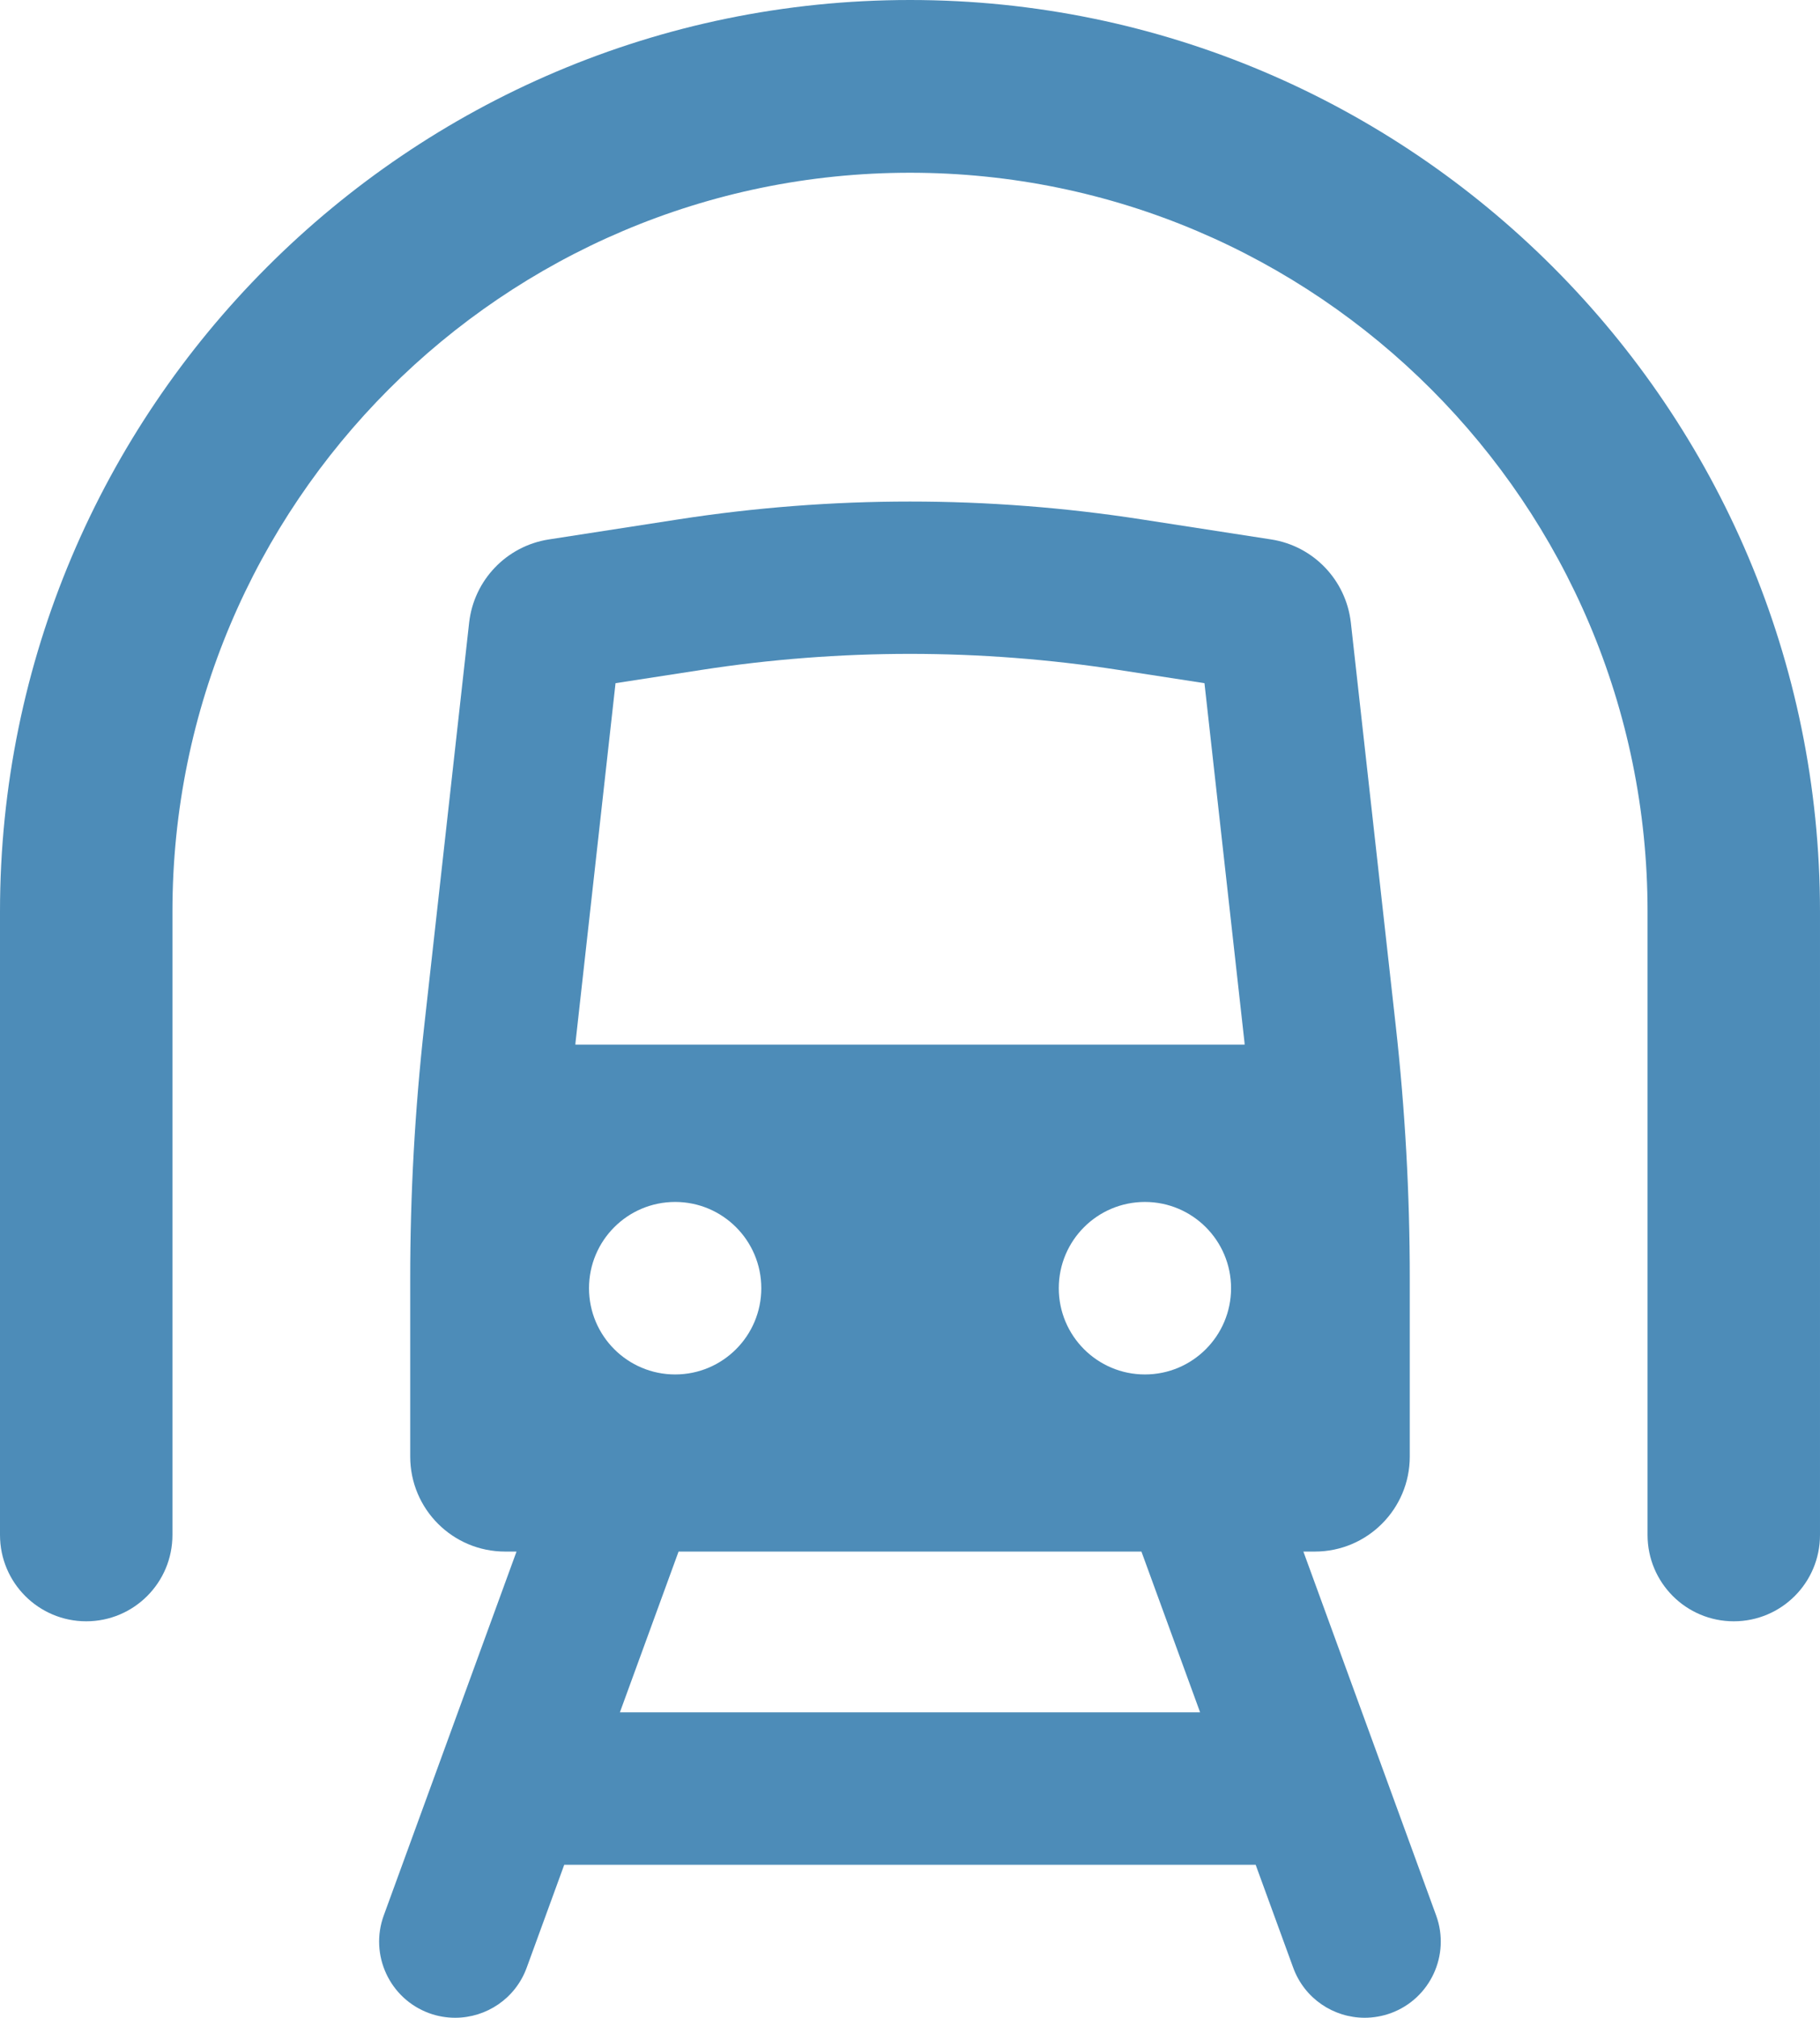
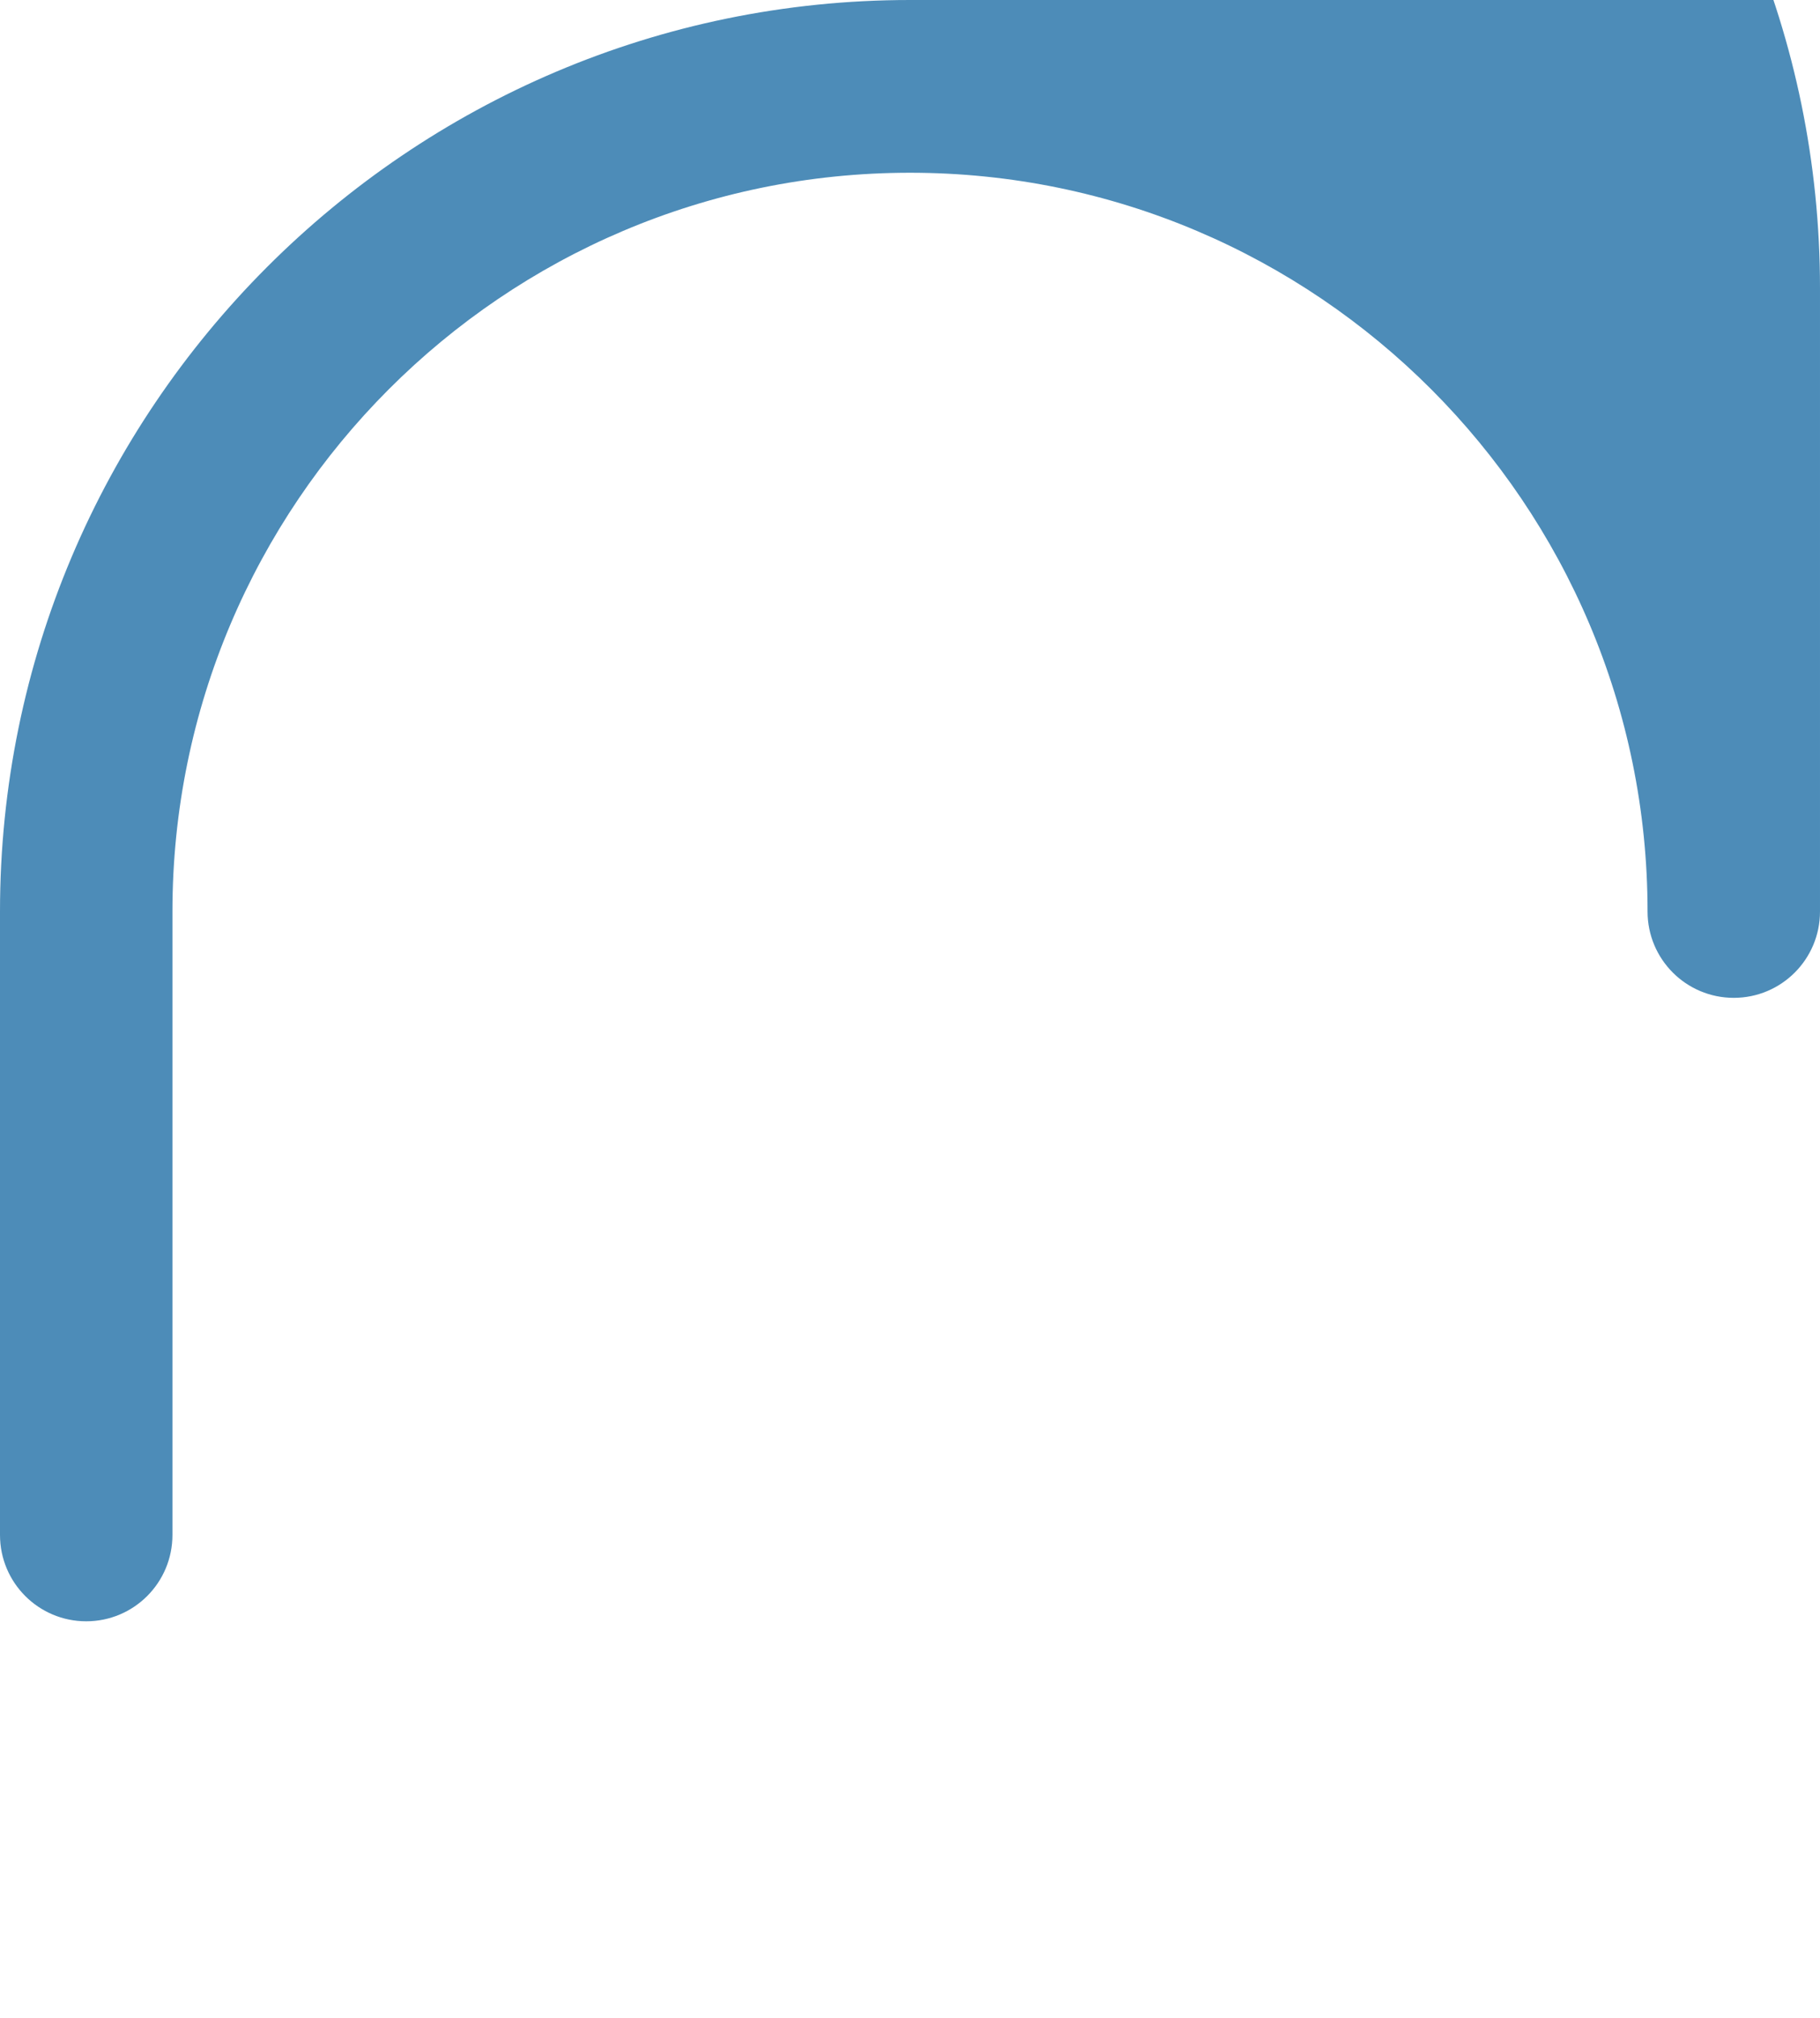
<svg xmlns="http://www.w3.org/2000/svg" id="uuid-22bcf8ec-c4f4-4978-ae5d-f6341b829e85" data-name="Layer_1" viewBox="85.38 72.97 229.24 254.06">
-   <path fill="#4D8CB8" d="M200,72.97c-63.2,0-114.62,51.48-114.62,114.77v78.5c0,6.01,4.86,10.87,10.86,10.87s10.86-4.86,10.86-10.87v-78.5c0-51.29,41.67-93.02,92.9-93.02s92.9,41.73,92.9,93.02v78.5c0,6.01,4.86,10.87,10.86,10.87s10.86-4.86,10.86-10.87v-78.5c0-63.29-51.42-114.77-114.61-114.77Z" />
-   <path fill="#4D8CB8" d="M249.56,268.33h1.44c6.6,0,11.95-5.36,11.95-11.96v-22.46c0-10.63-.59-21.25-1.77-31.81l-5.65-50.72c-.6-5.37-4.72-9.67-10.05-10.49l-16.29-2.52c-9.67-1.5-19.44-2.25-29.19-2.25s-19.52.75-29.2,2.25l-16.28,2.52c-5.33.82-9.45,5.12-10.05,10.49l-5.65,50.73c-1.18,10.57-1.77,21.18-1.77,31.81v22.45c0,6.61,5.35,11.96,11.95,11.96h1.44l-16.72,45.81c-1.82,4.98.74,10.49,5.71,12.31,1.09.4,2.2.58,3.29.58,3.91,0,7.58-2.41,9-6.3l4.73-12.96h87.09l4.73,12.96c1.42,3.89,5.09,6.3,9,6.3,1.09,0,2.21-.19,3.29-.58,4.97-1.82,7.53-7.33,5.71-12.31l-16.72-45.81ZM159.57,235.17c0-6,4.86-10.86,10.85-10.86s10.85,4.86,10.85,10.86-4.86,10.86-10.85,10.86-10.85-4.86-10.85-10.86ZM163.46,288.57l7.39-20.24h58.3l7.39,20.24h-73.08ZM229.59,246.03c-5.99,0-10.85-4.86-10.85-10.86s4.86-10.86,10.85-10.86,10.85,4.86,10.85,10.86-4.86,10.86-10.85,10.86ZM157.85,204.51c0-.09.01-.19.02-.28l5.04-45.24,10.82-1.67c8.66-1.34,17.5-2.02,26.27-2.02s17.6.68,26.27,2.02l10.82,1.67,5.04,45.22c.01.1.01.2.02.29h-84.3Z" />
+   <path fill="#4D8CB8" d="M200,72.97c-63.2,0-114.62,51.48-114.62,114.77v78.5c0,6.01,4.86,10.87,10.86,10.87s10.86-4.86,10.86-10.87v-78.5c0-51.29,41.67-93.02,92.9-93.02s92.9,41.73,92.9,93.02c0,6.01,4.86,10.87,10.86,10.87s10.86-4.86,10.86-10.87v-78.5c0-63.29-51.42-114.77-114.61-114.77Z" />
</svg>